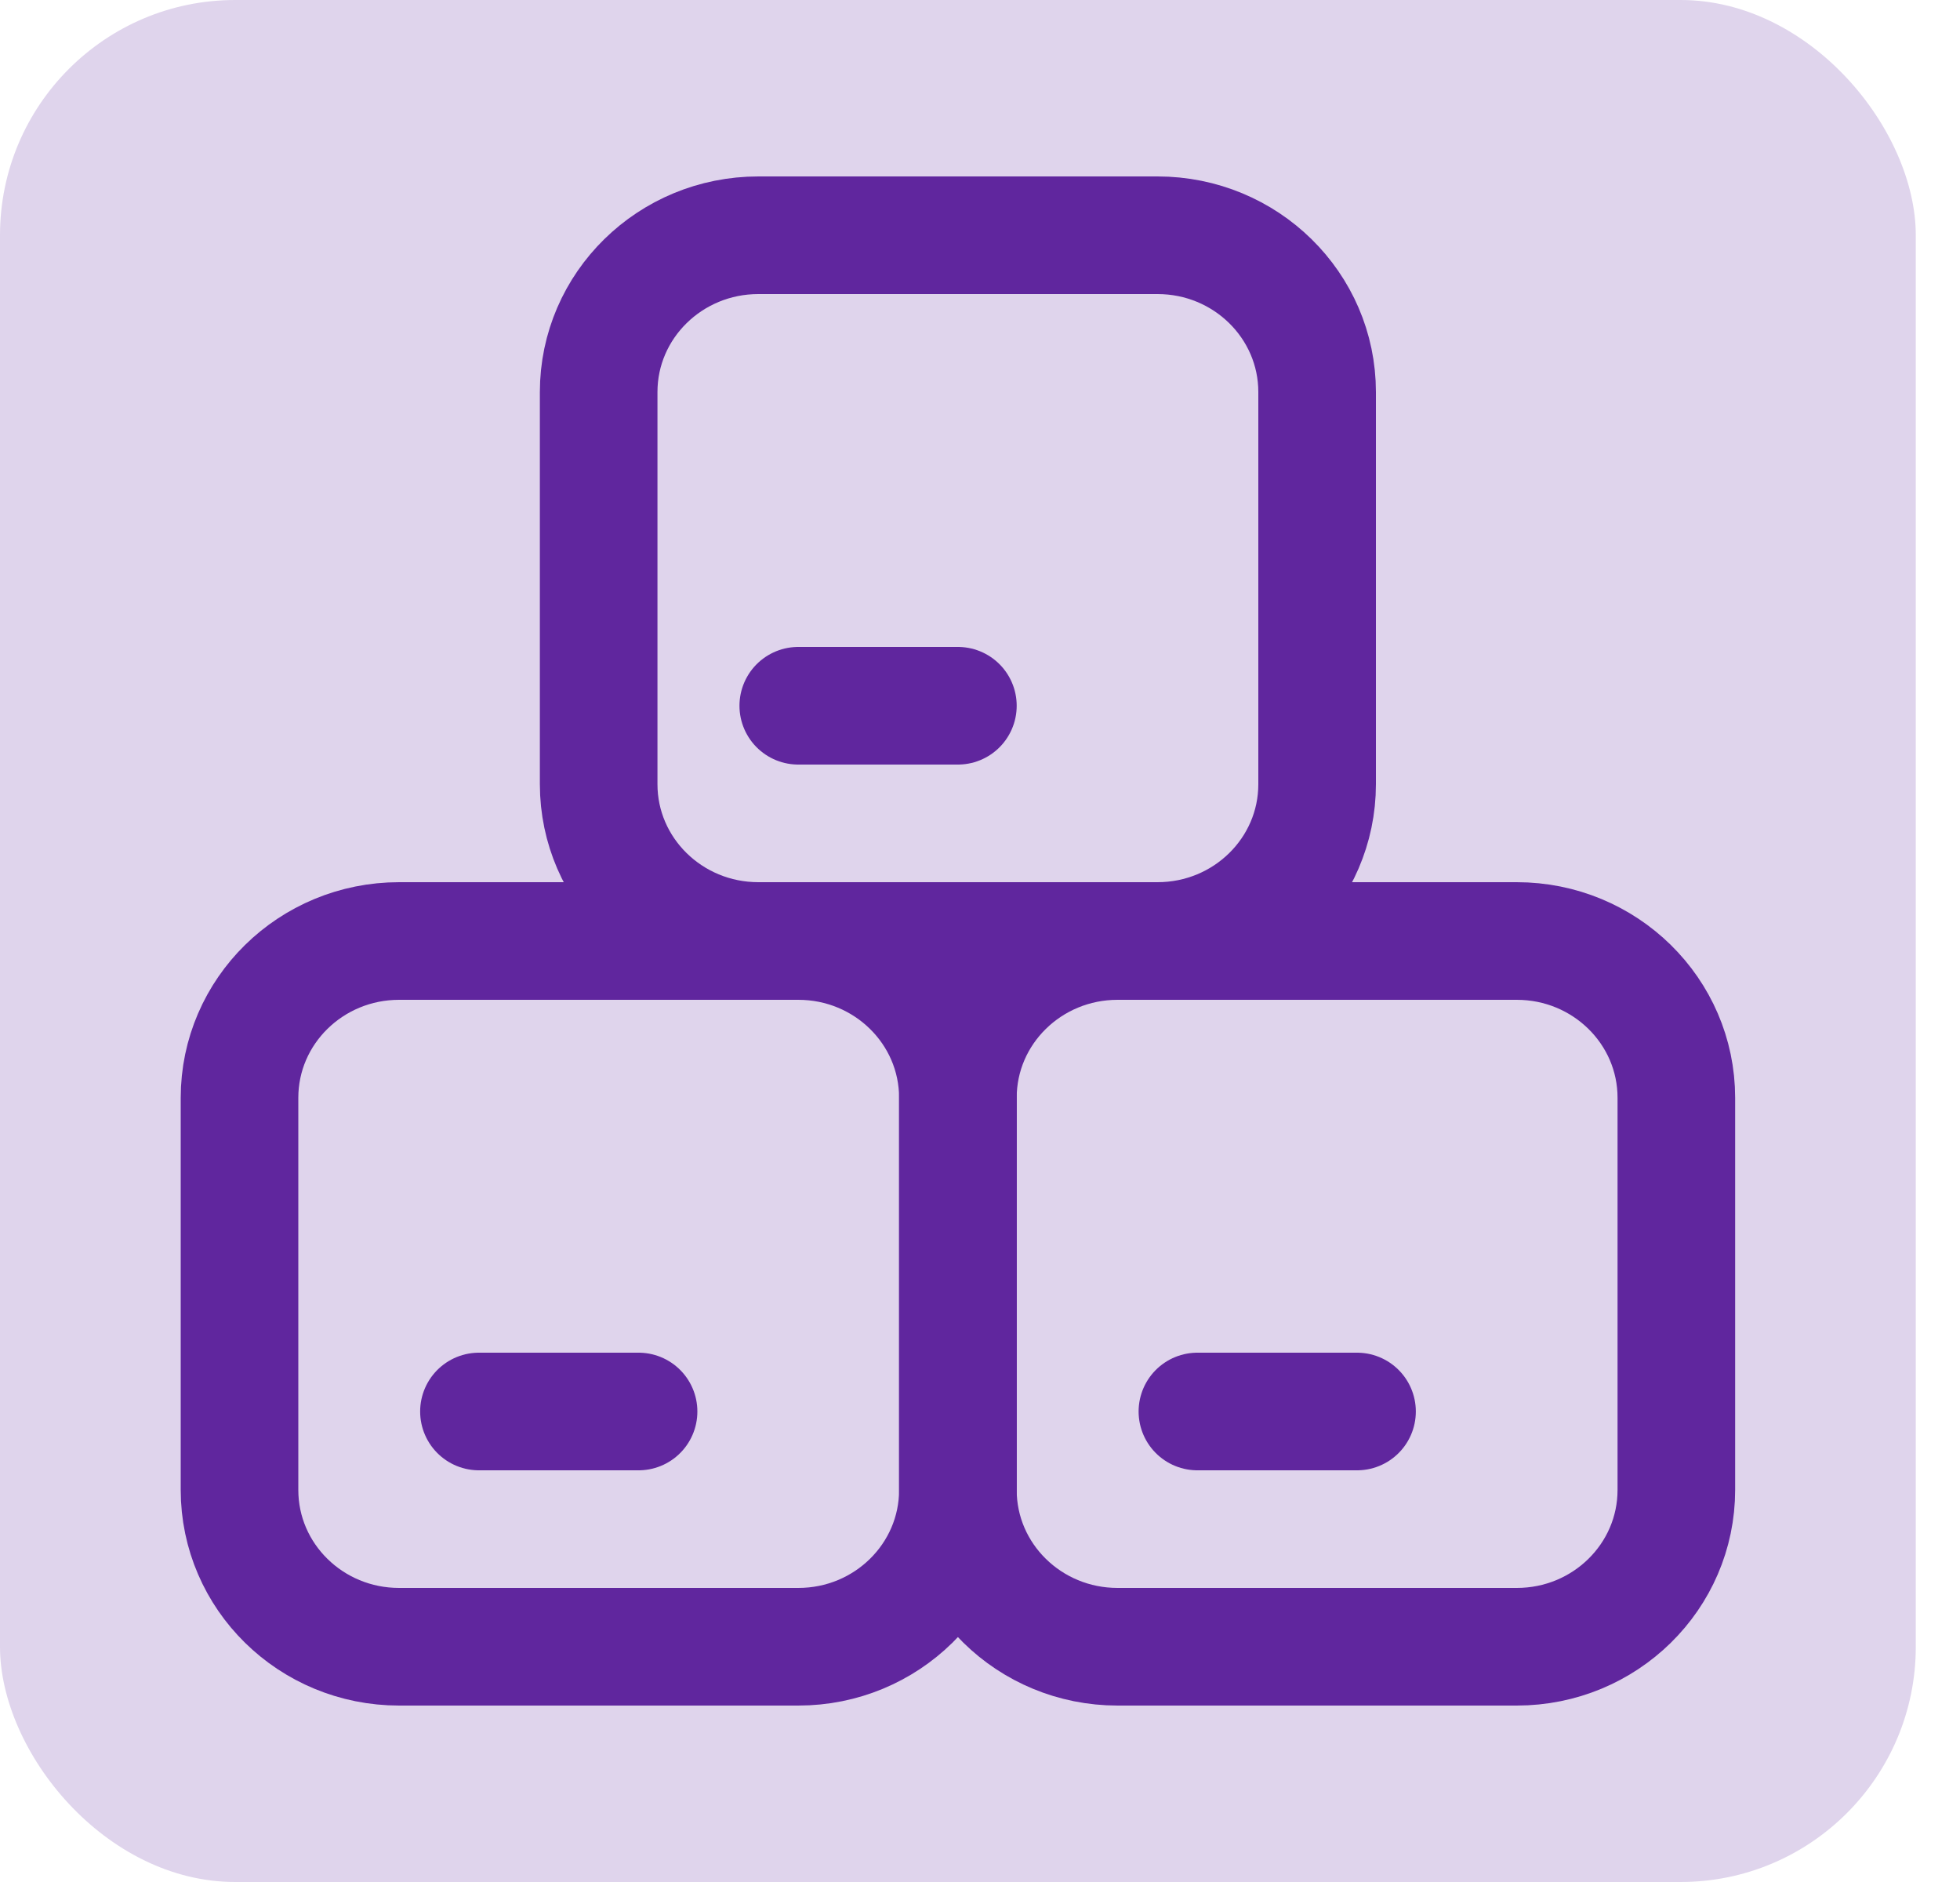
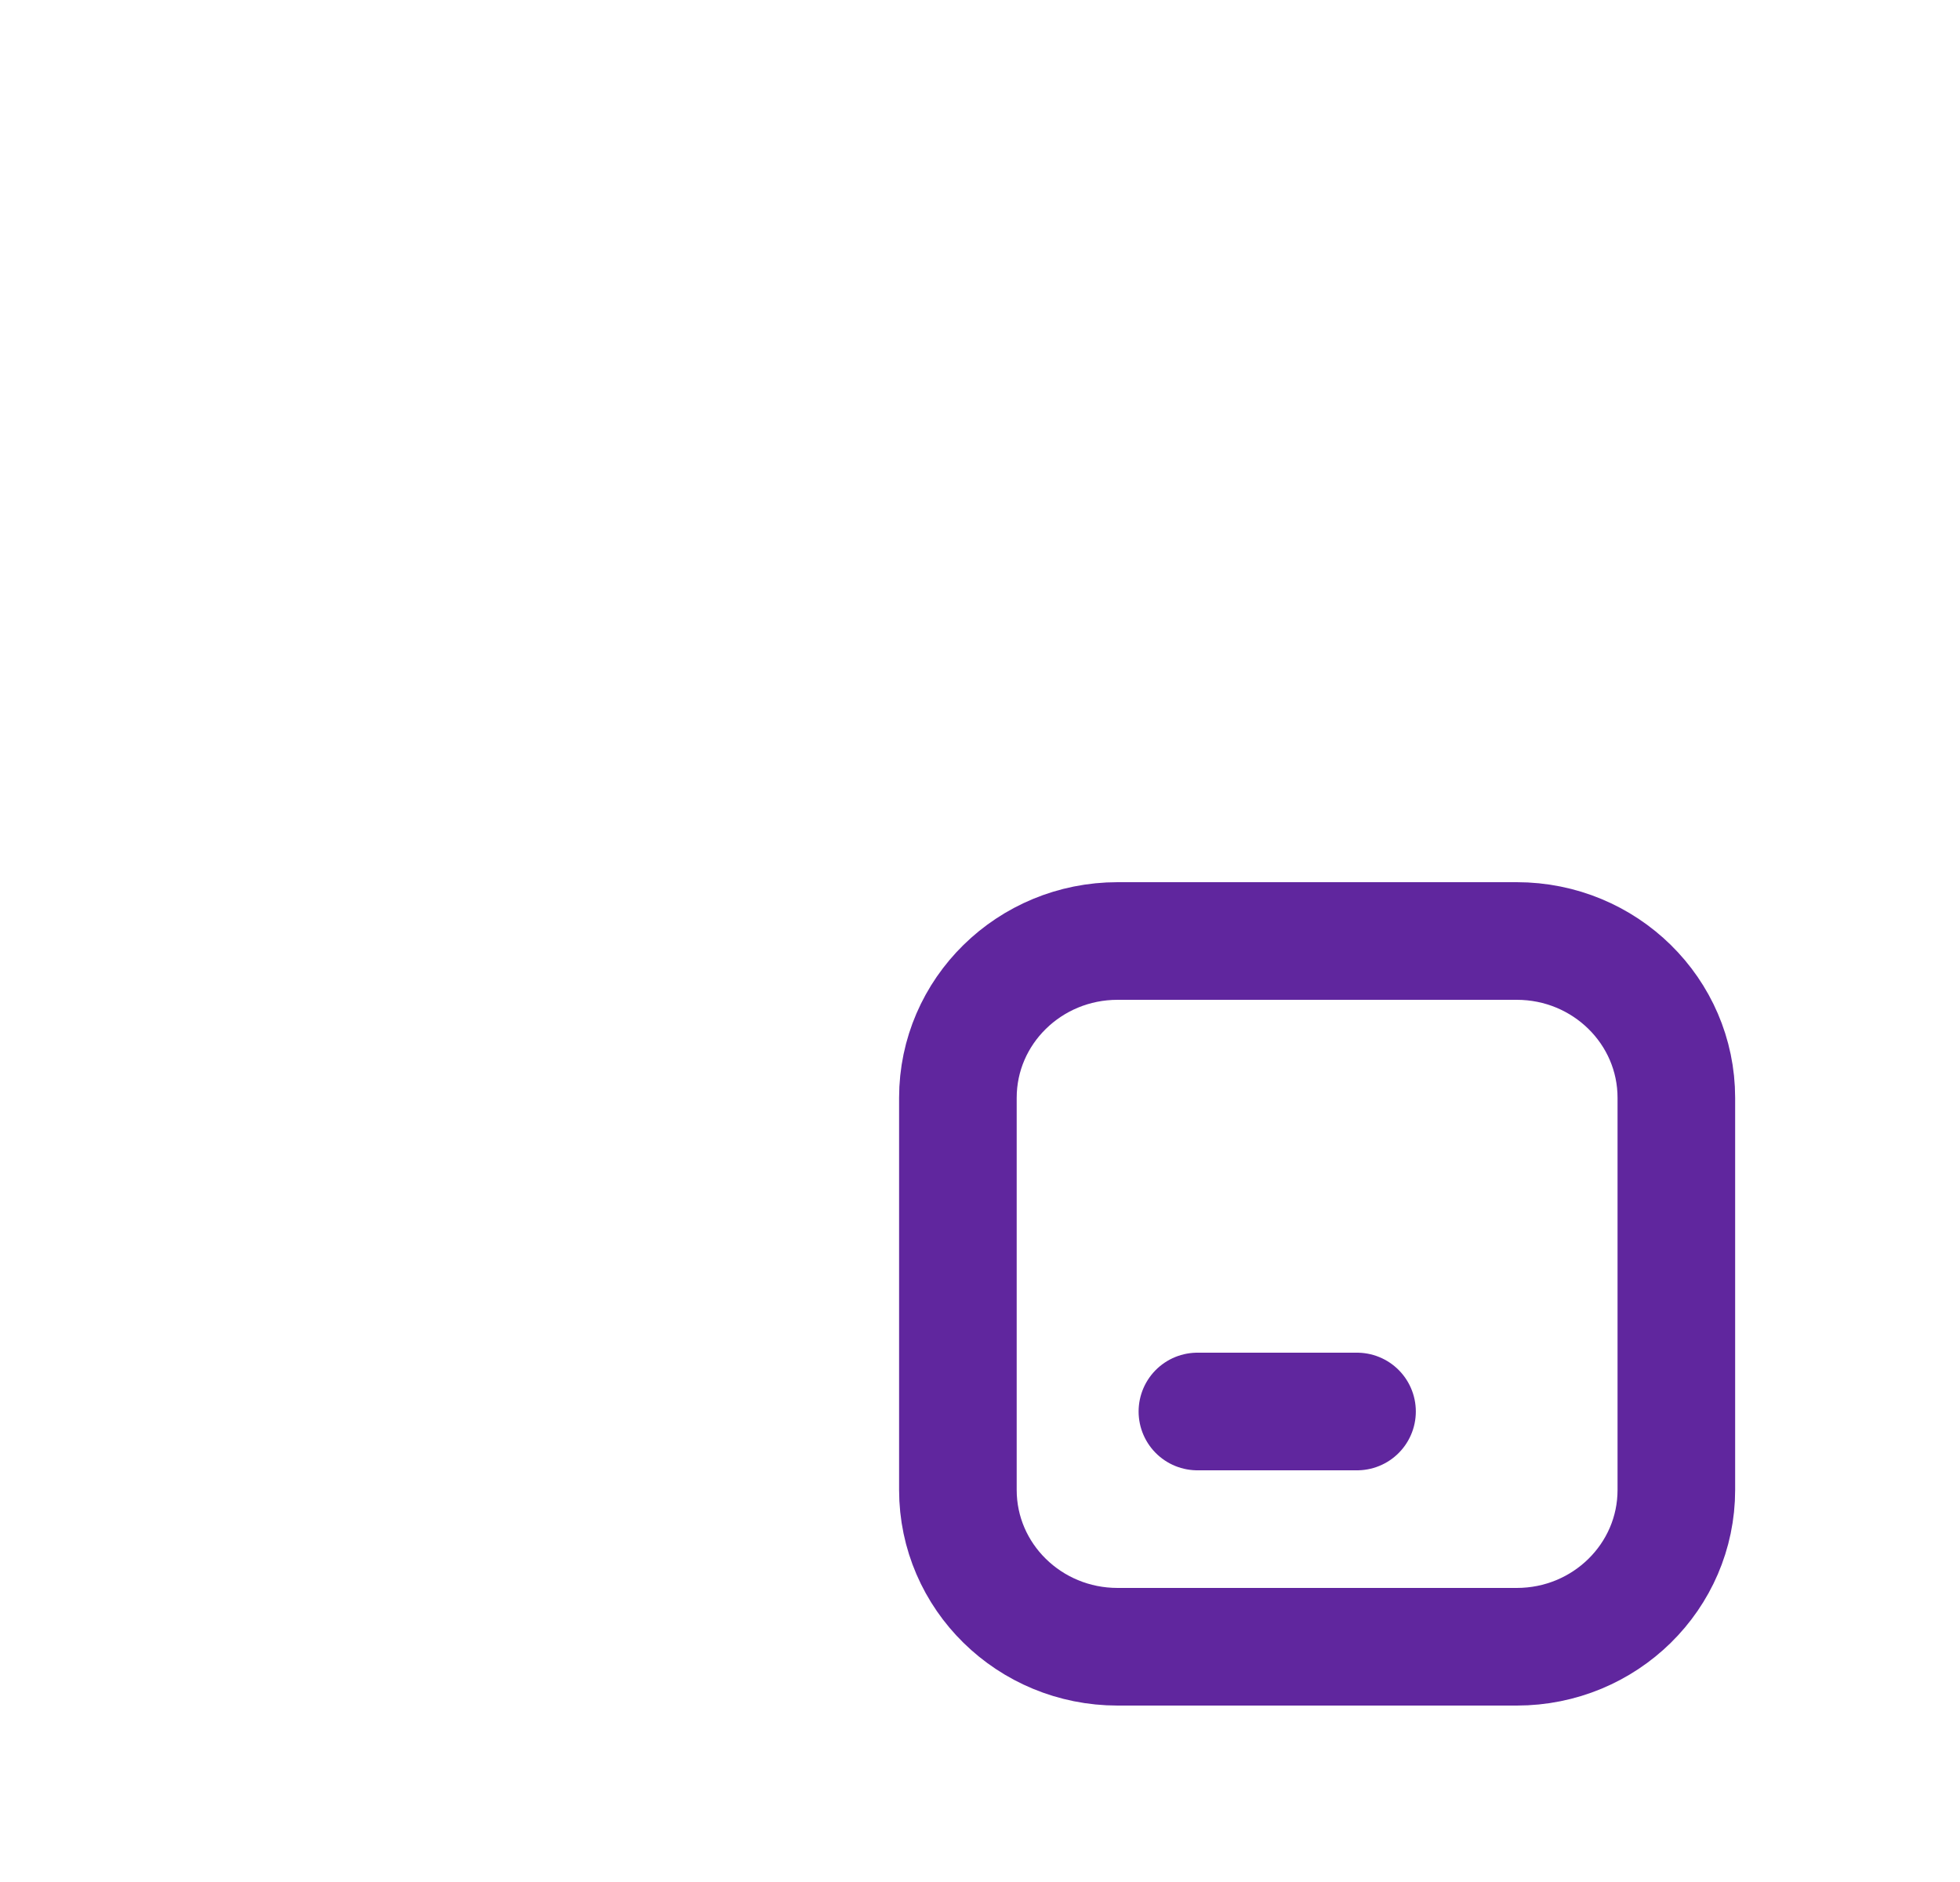
<svg xmlns="http://www.w3.org/2000/svg" width="25" height="24" viewBox="0 0 25 24" fill="none">
-   <rect width="24.436" height="24" rx="3" fill="#DFD4EC" />
  <path fill-rule="evenodd" clip-rule="evenodd" d="M19.346 21H14.255C13.13 21 12.218 20.105 12.218 19V14C12.218 12.895 13.13 12 14.255 12H19.346C20.471 12 21.382 12.895 21.382 14V19C21.382 20.105 20.471 21 19.346 21Z" stroke="#60269E" stroke-width="1.5" stroke-linecap="round" stroke-linejoin="round" />
-   <path fill-rule="evenodd" clip-rule="evenodd" d="M10.182 21H5.091C3.966 21 3.055 20.105 3.055 19V14C3.055 12.895 3.966 12 5.091 12H10.182C11.307 12 12.218 12.895 12.218 14V19C12.218 20.105 11.307 21 10.182 21Z" stroke="#60269E" stroke-width="1.5" stroke-linecap="round" stroke-linejoin="round" />
-   <path fill-rule="evenodd" clip-rule="evenodd" d="M14.764 12H9.673C8.548 12 7.636 11.105 7.636 10V5C7.636 3.895 8.548 3 9.673 3H14.764C15.889 3 16.8 3.895 16.8 5V10C16.8 11.105 15.889 12 14.764 12Z" stroke="#60269E" stroke-width="1.5" stroke-linecap="round" stroke-linejoin="round" />
-   <path d="M6.109 18H8.145" stroke="#60269E" stroke-width="1.5" stroke-linecap="round" stroke-linejoin="round" />
-   <path d="M10.182 9H12.218" stroke="#60269E" stroke-width="1.5" stroke-linecap="round" stroke-linejoin="round" />
  <path d="M15.273 18H17.309" stroke="#60269E" stroke-width="1.5" stroke-linecap="round" stroke-linejoin="round" />
</svg>